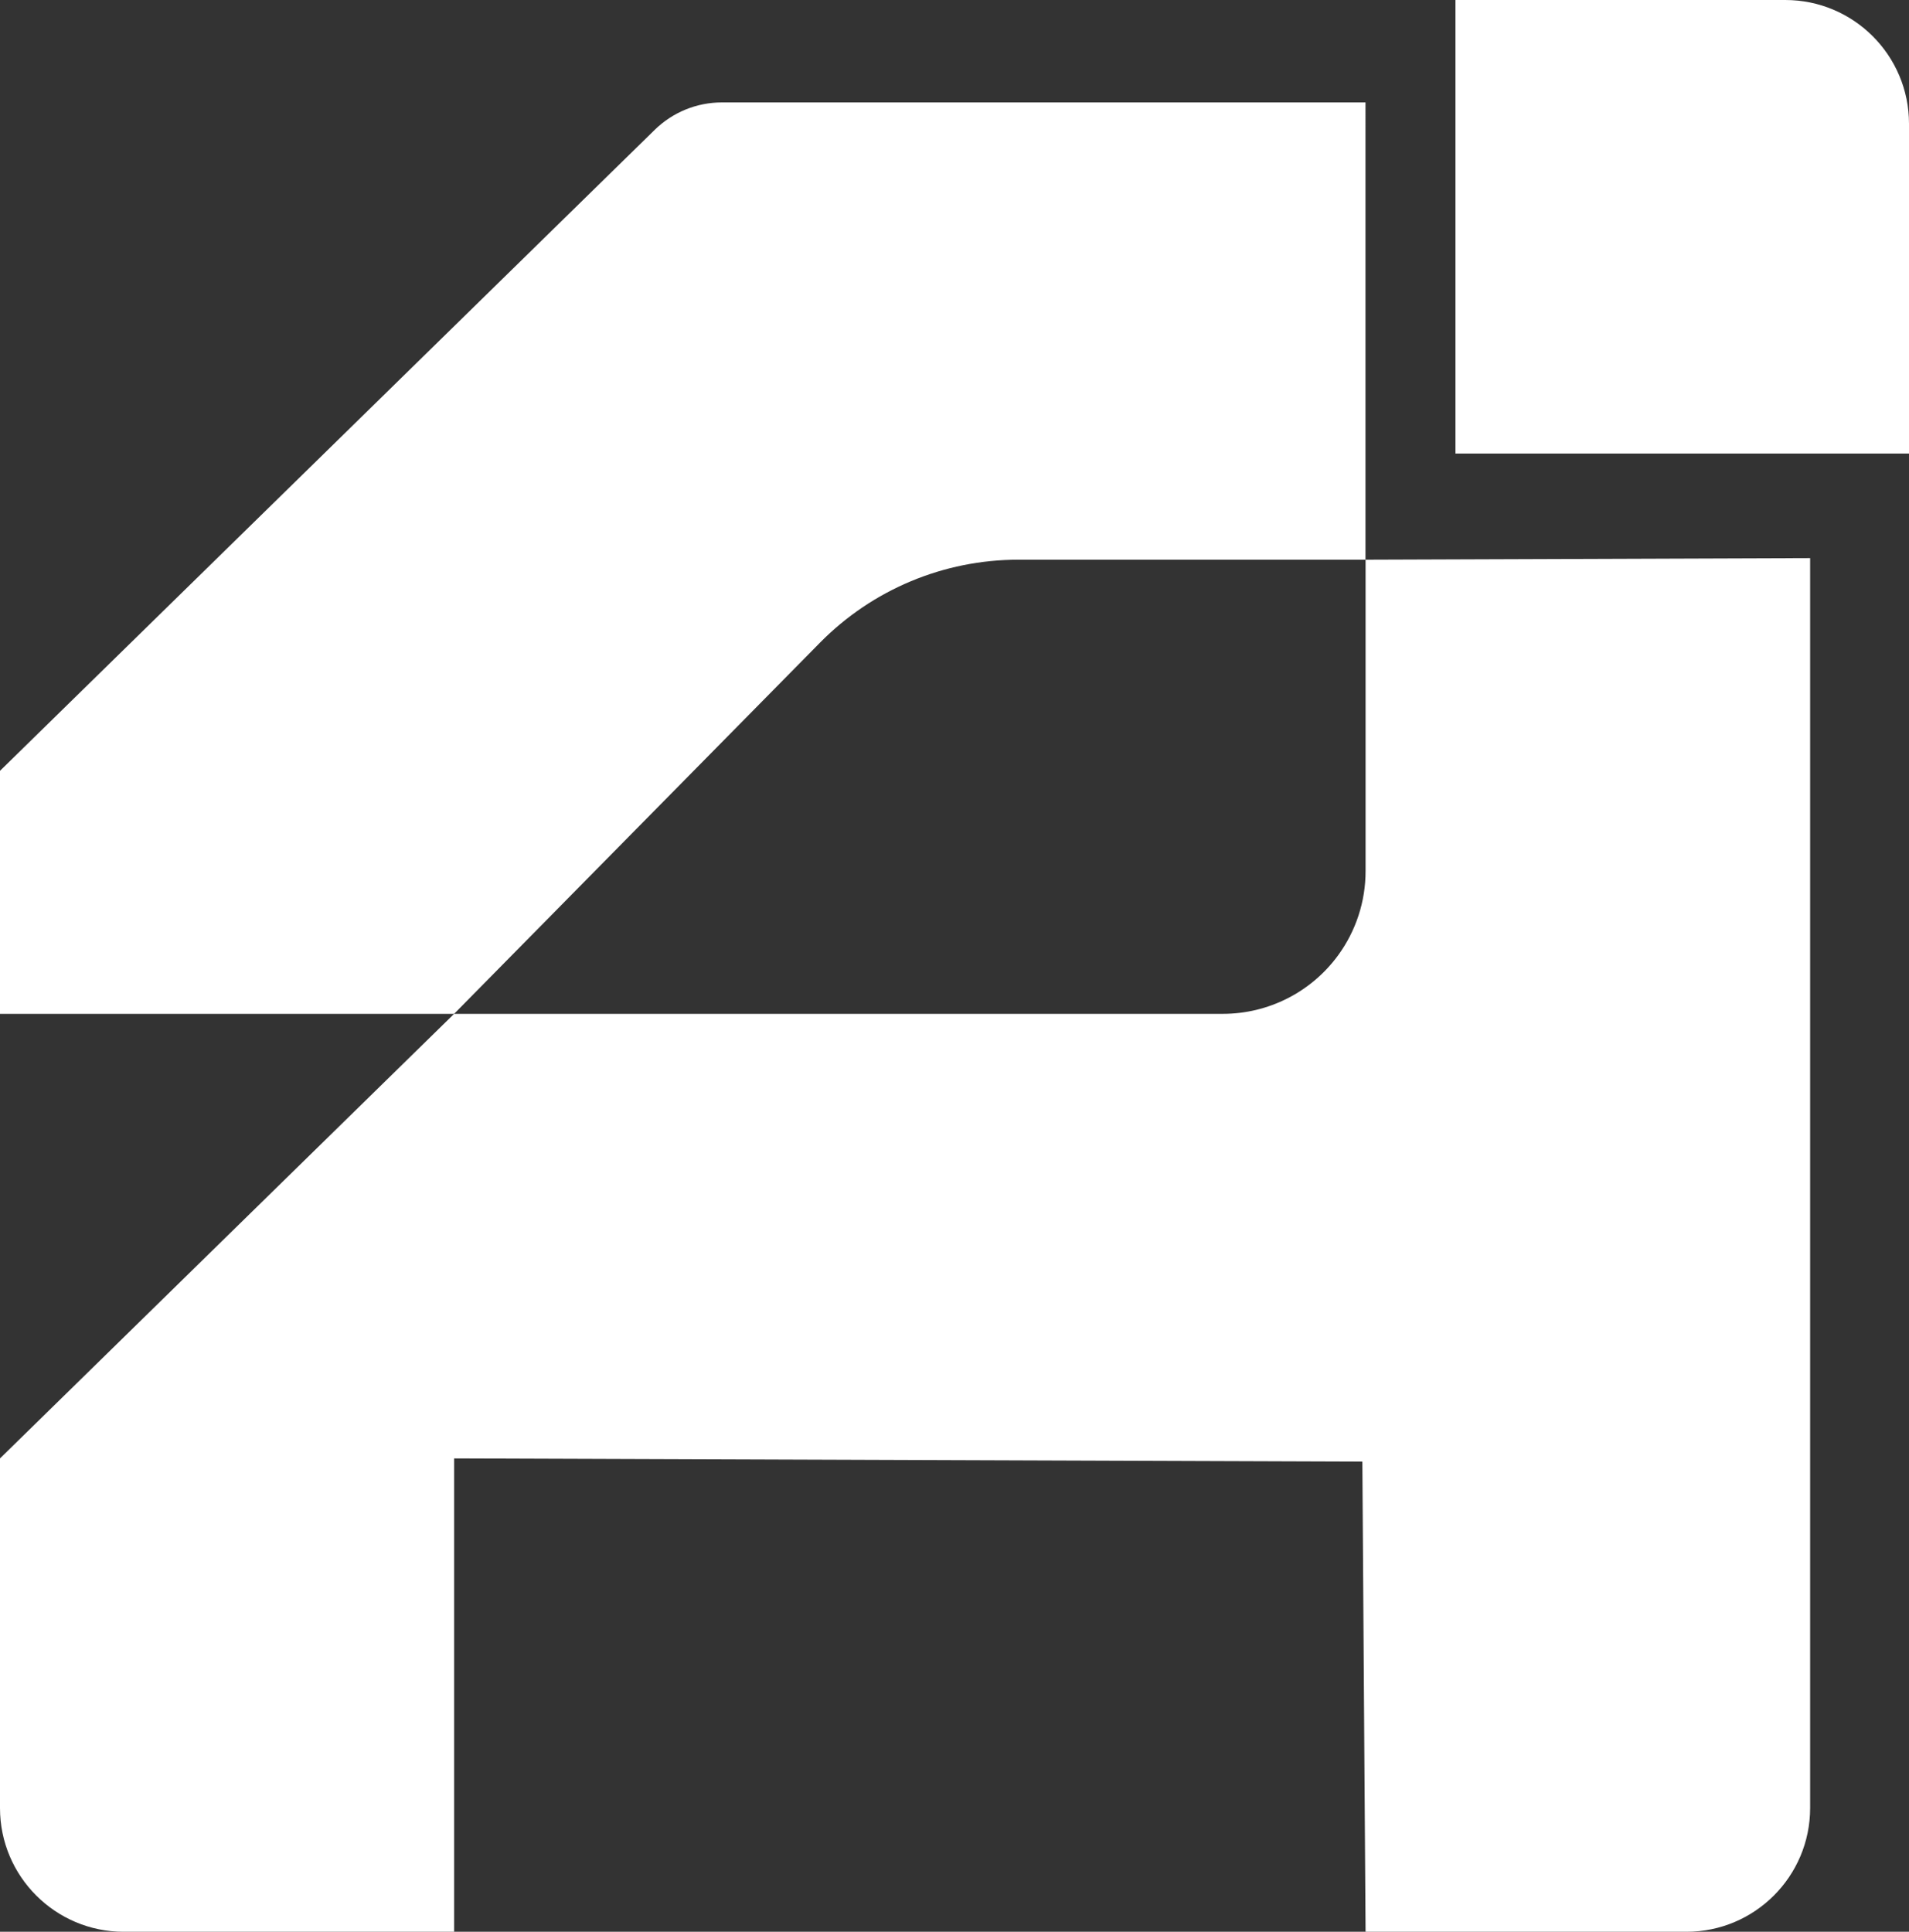
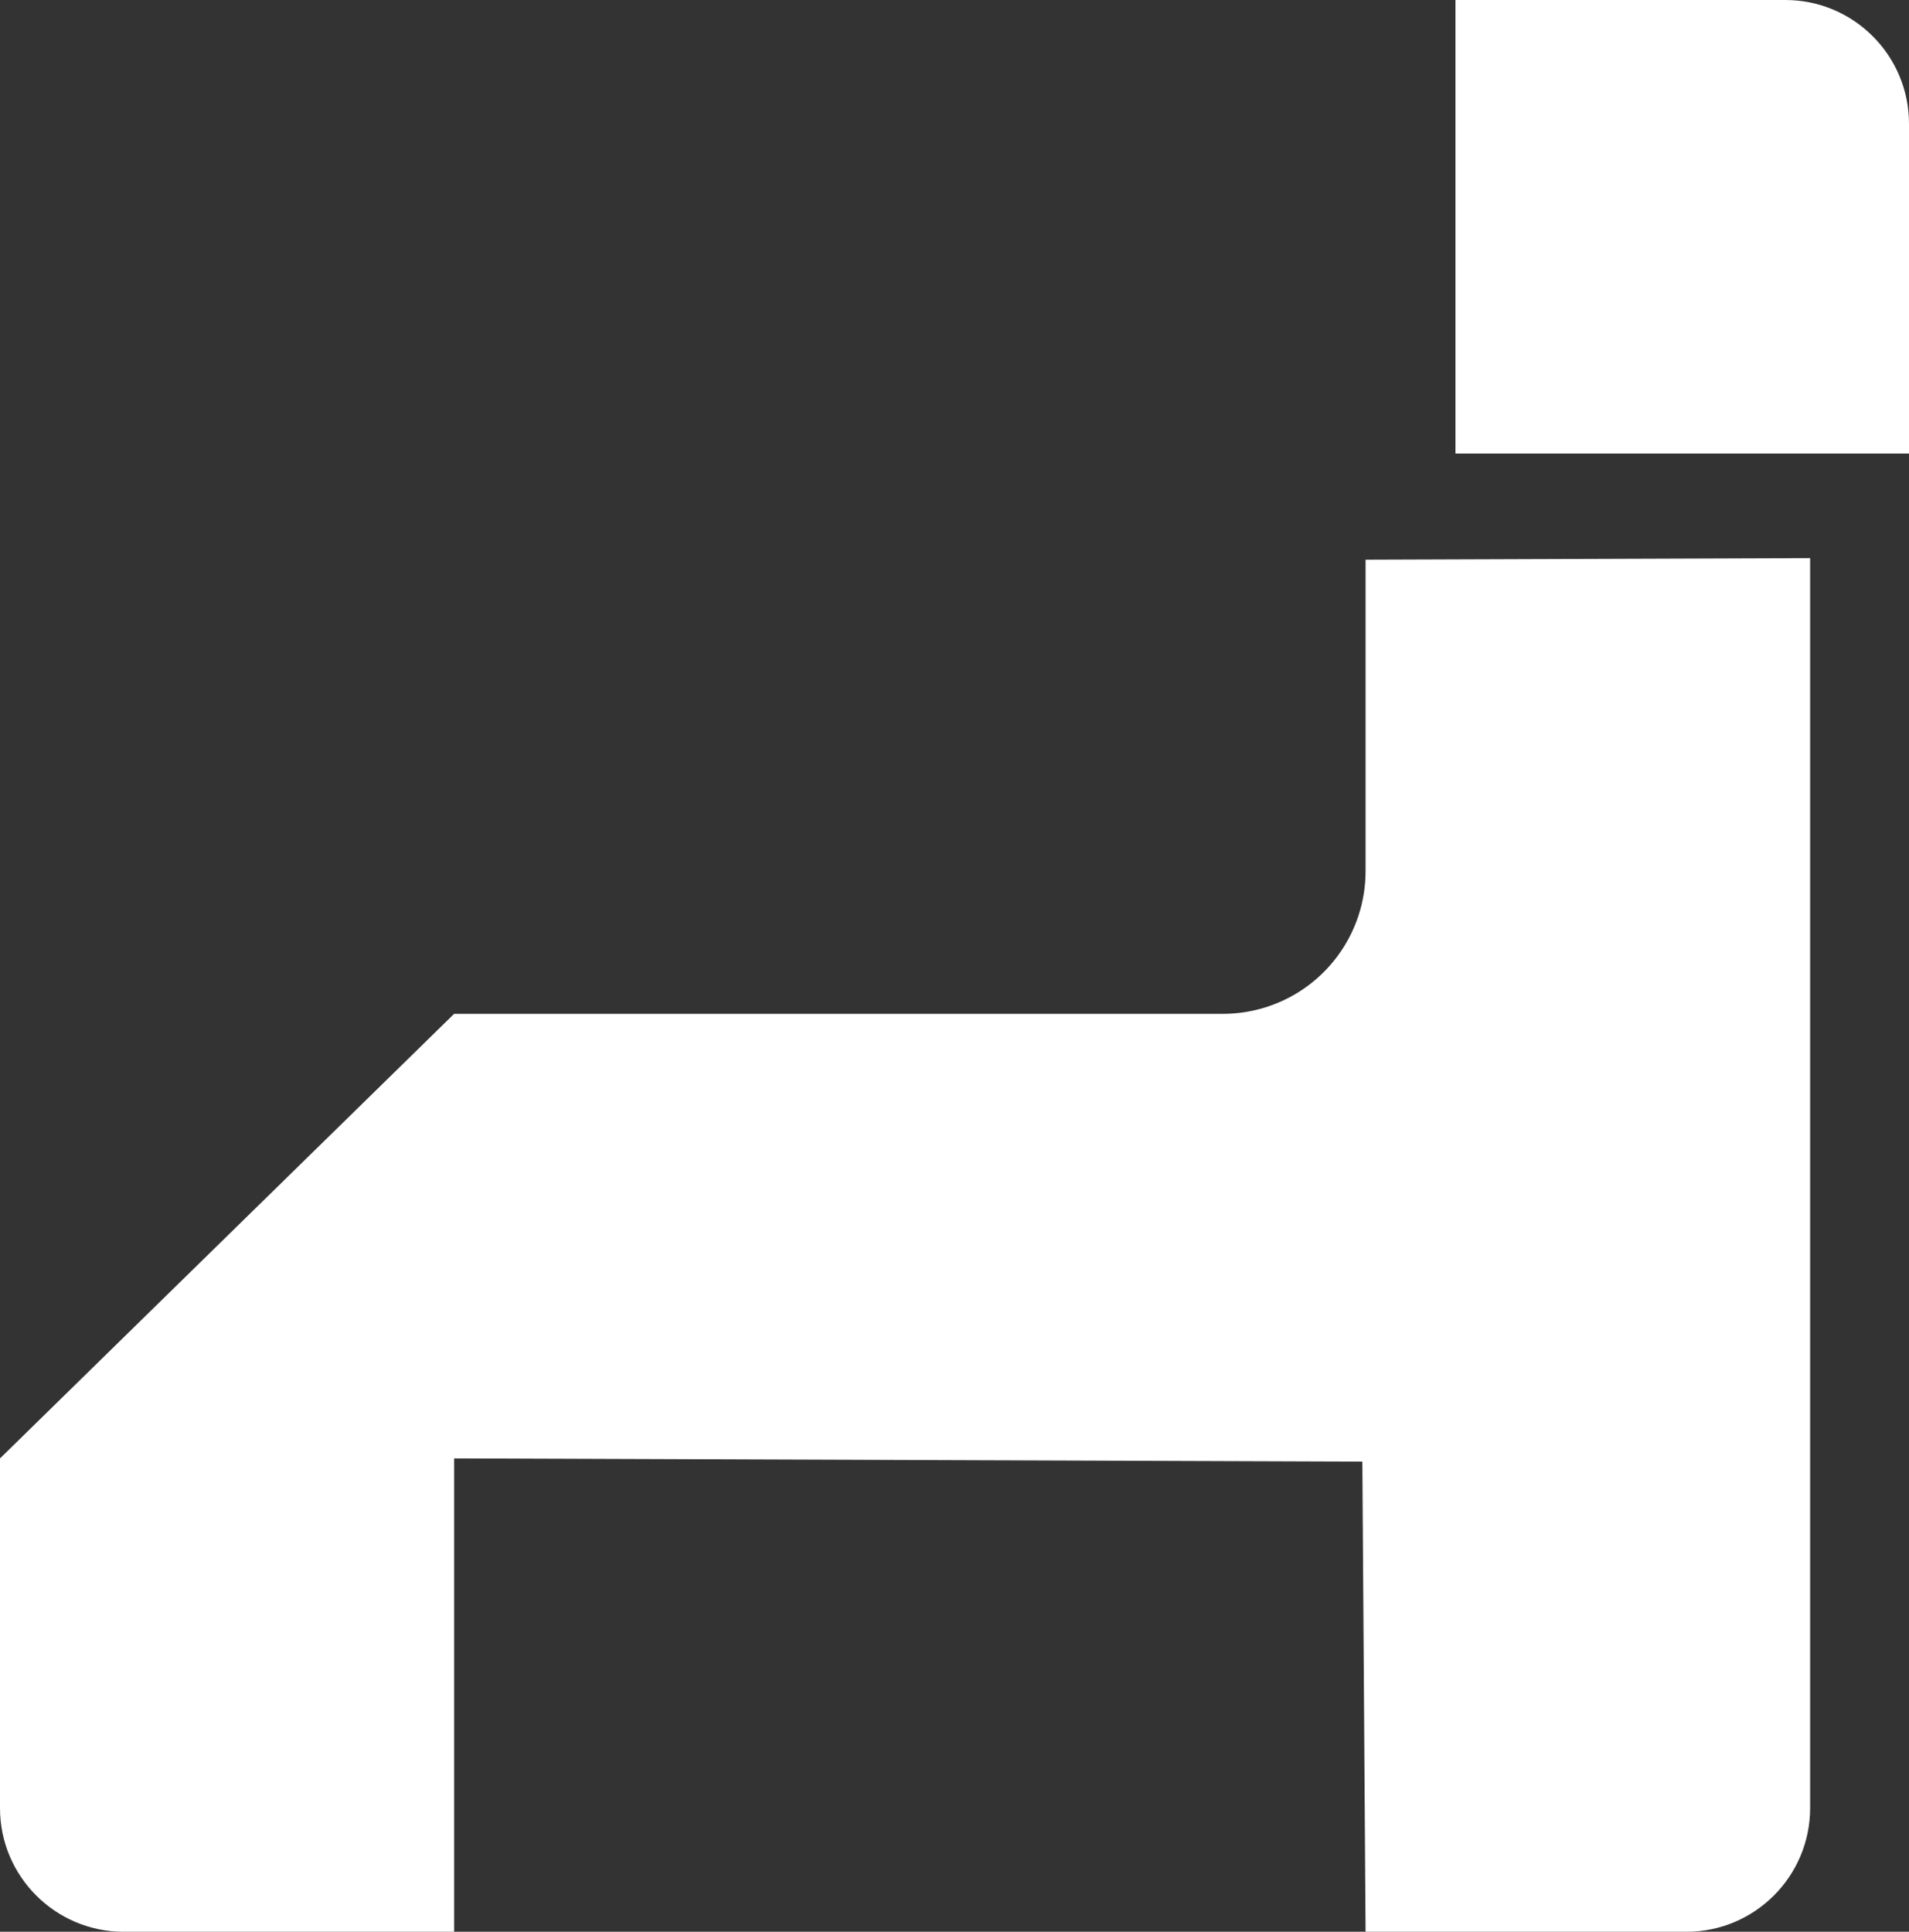
<svg xmlns="http://www.w3.org/2000/svg" id="_Слой_2" data-name="Слой 2" viewBox="0 0 231.5 234.25">
  <rect x="0" y="0" width="231.5" height="234.25" fill="#333333" stroke="none" />
  <defs>
    <style>
      .cls-1 {
        fill: #fff;
      }
    </style>
  </defs>
  <g id="_Слой_7" data-name="Слой 7">
    <g>
-       <path class="cls-1" d="M0,93.47v29.47H55.07l44.37-45.01c6.35-6.44,15.01-10.06,24.05-10.06h42.1V12.42H87.54c-3.04,0-5.96,1.19-8.14,3.32L0,93.47Z" />
      <path class="cls-1" d="M0,176.85v42.4c0,8.28,6.72,15,15,15H55.07v-57.4l110.14,.39,.39,57.01h38.91c8.28,0,15-6.72,15-15V67.68l-53.91,.19v37.77c0,3.68-1.17,7.26-3.35,10.23h0c-3.26,4.44-8.44,7.07-13.95,7.07H55.07S0,176.85,0,176.85Z" />
      <path class="cls-1" d="M176.5,0h40c8.28,0,15,6.72,15,15V55h-55V0h0Z" />
    </g>
  </g>
</svg>